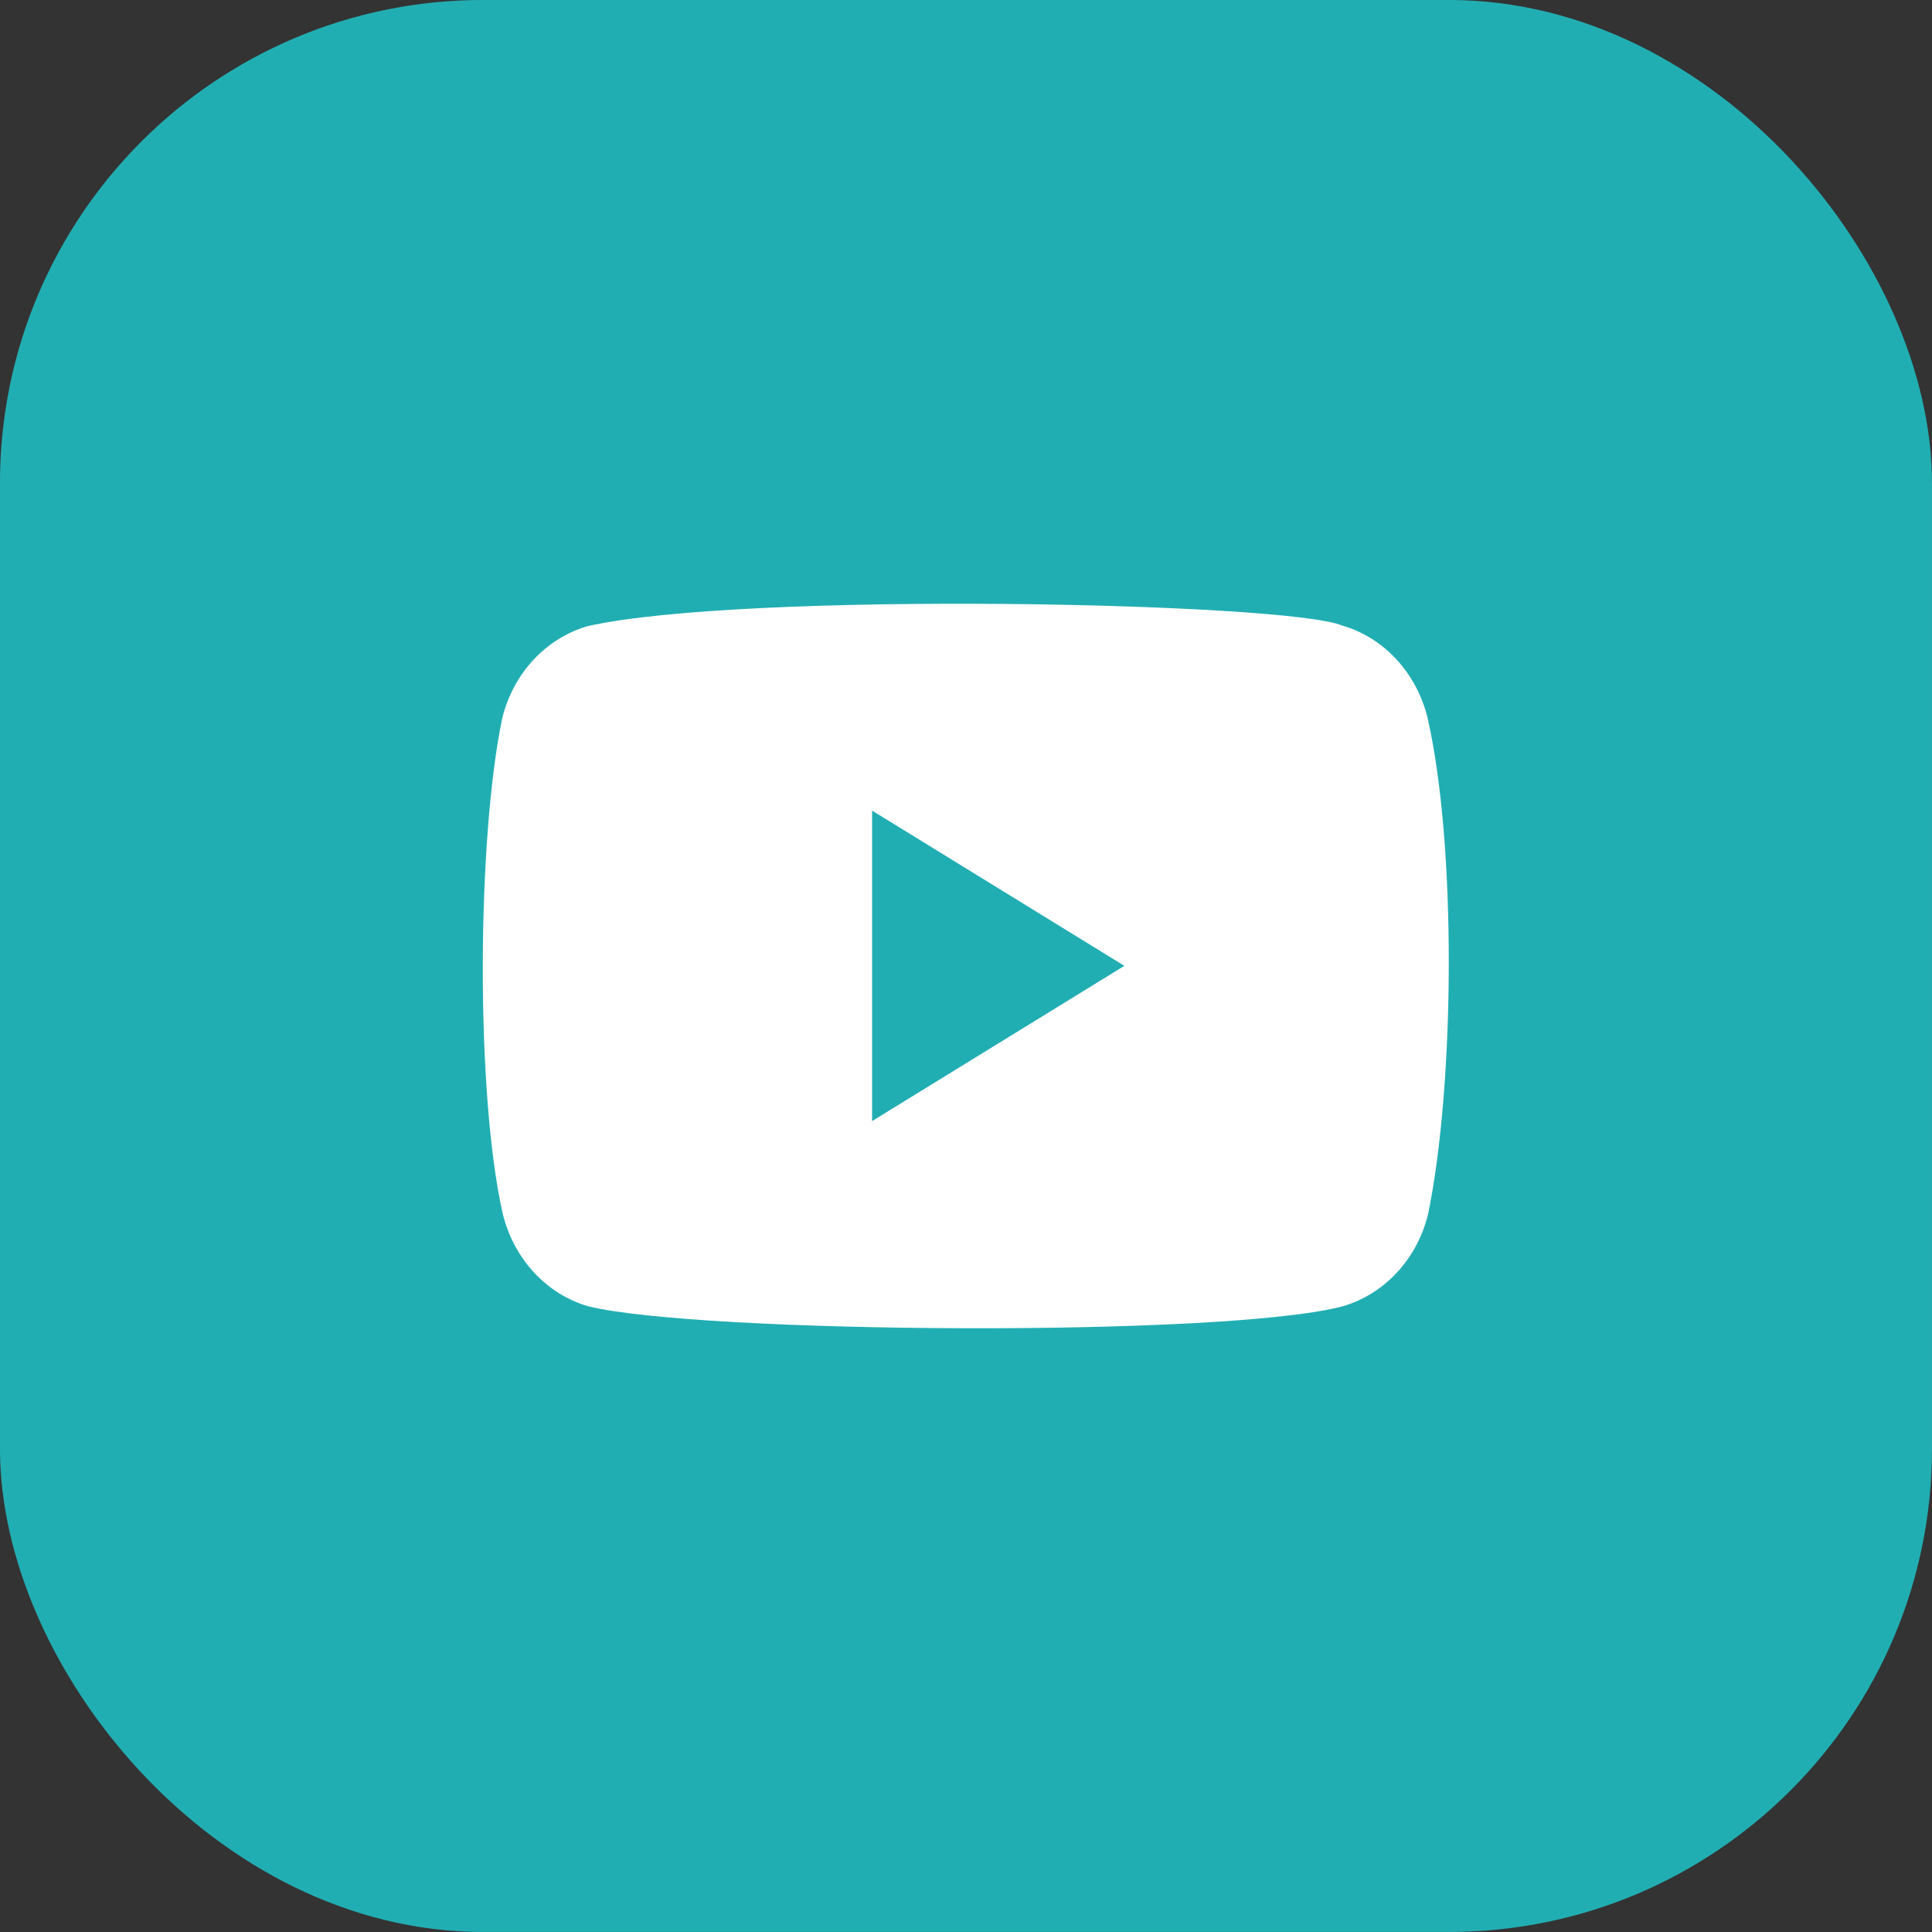
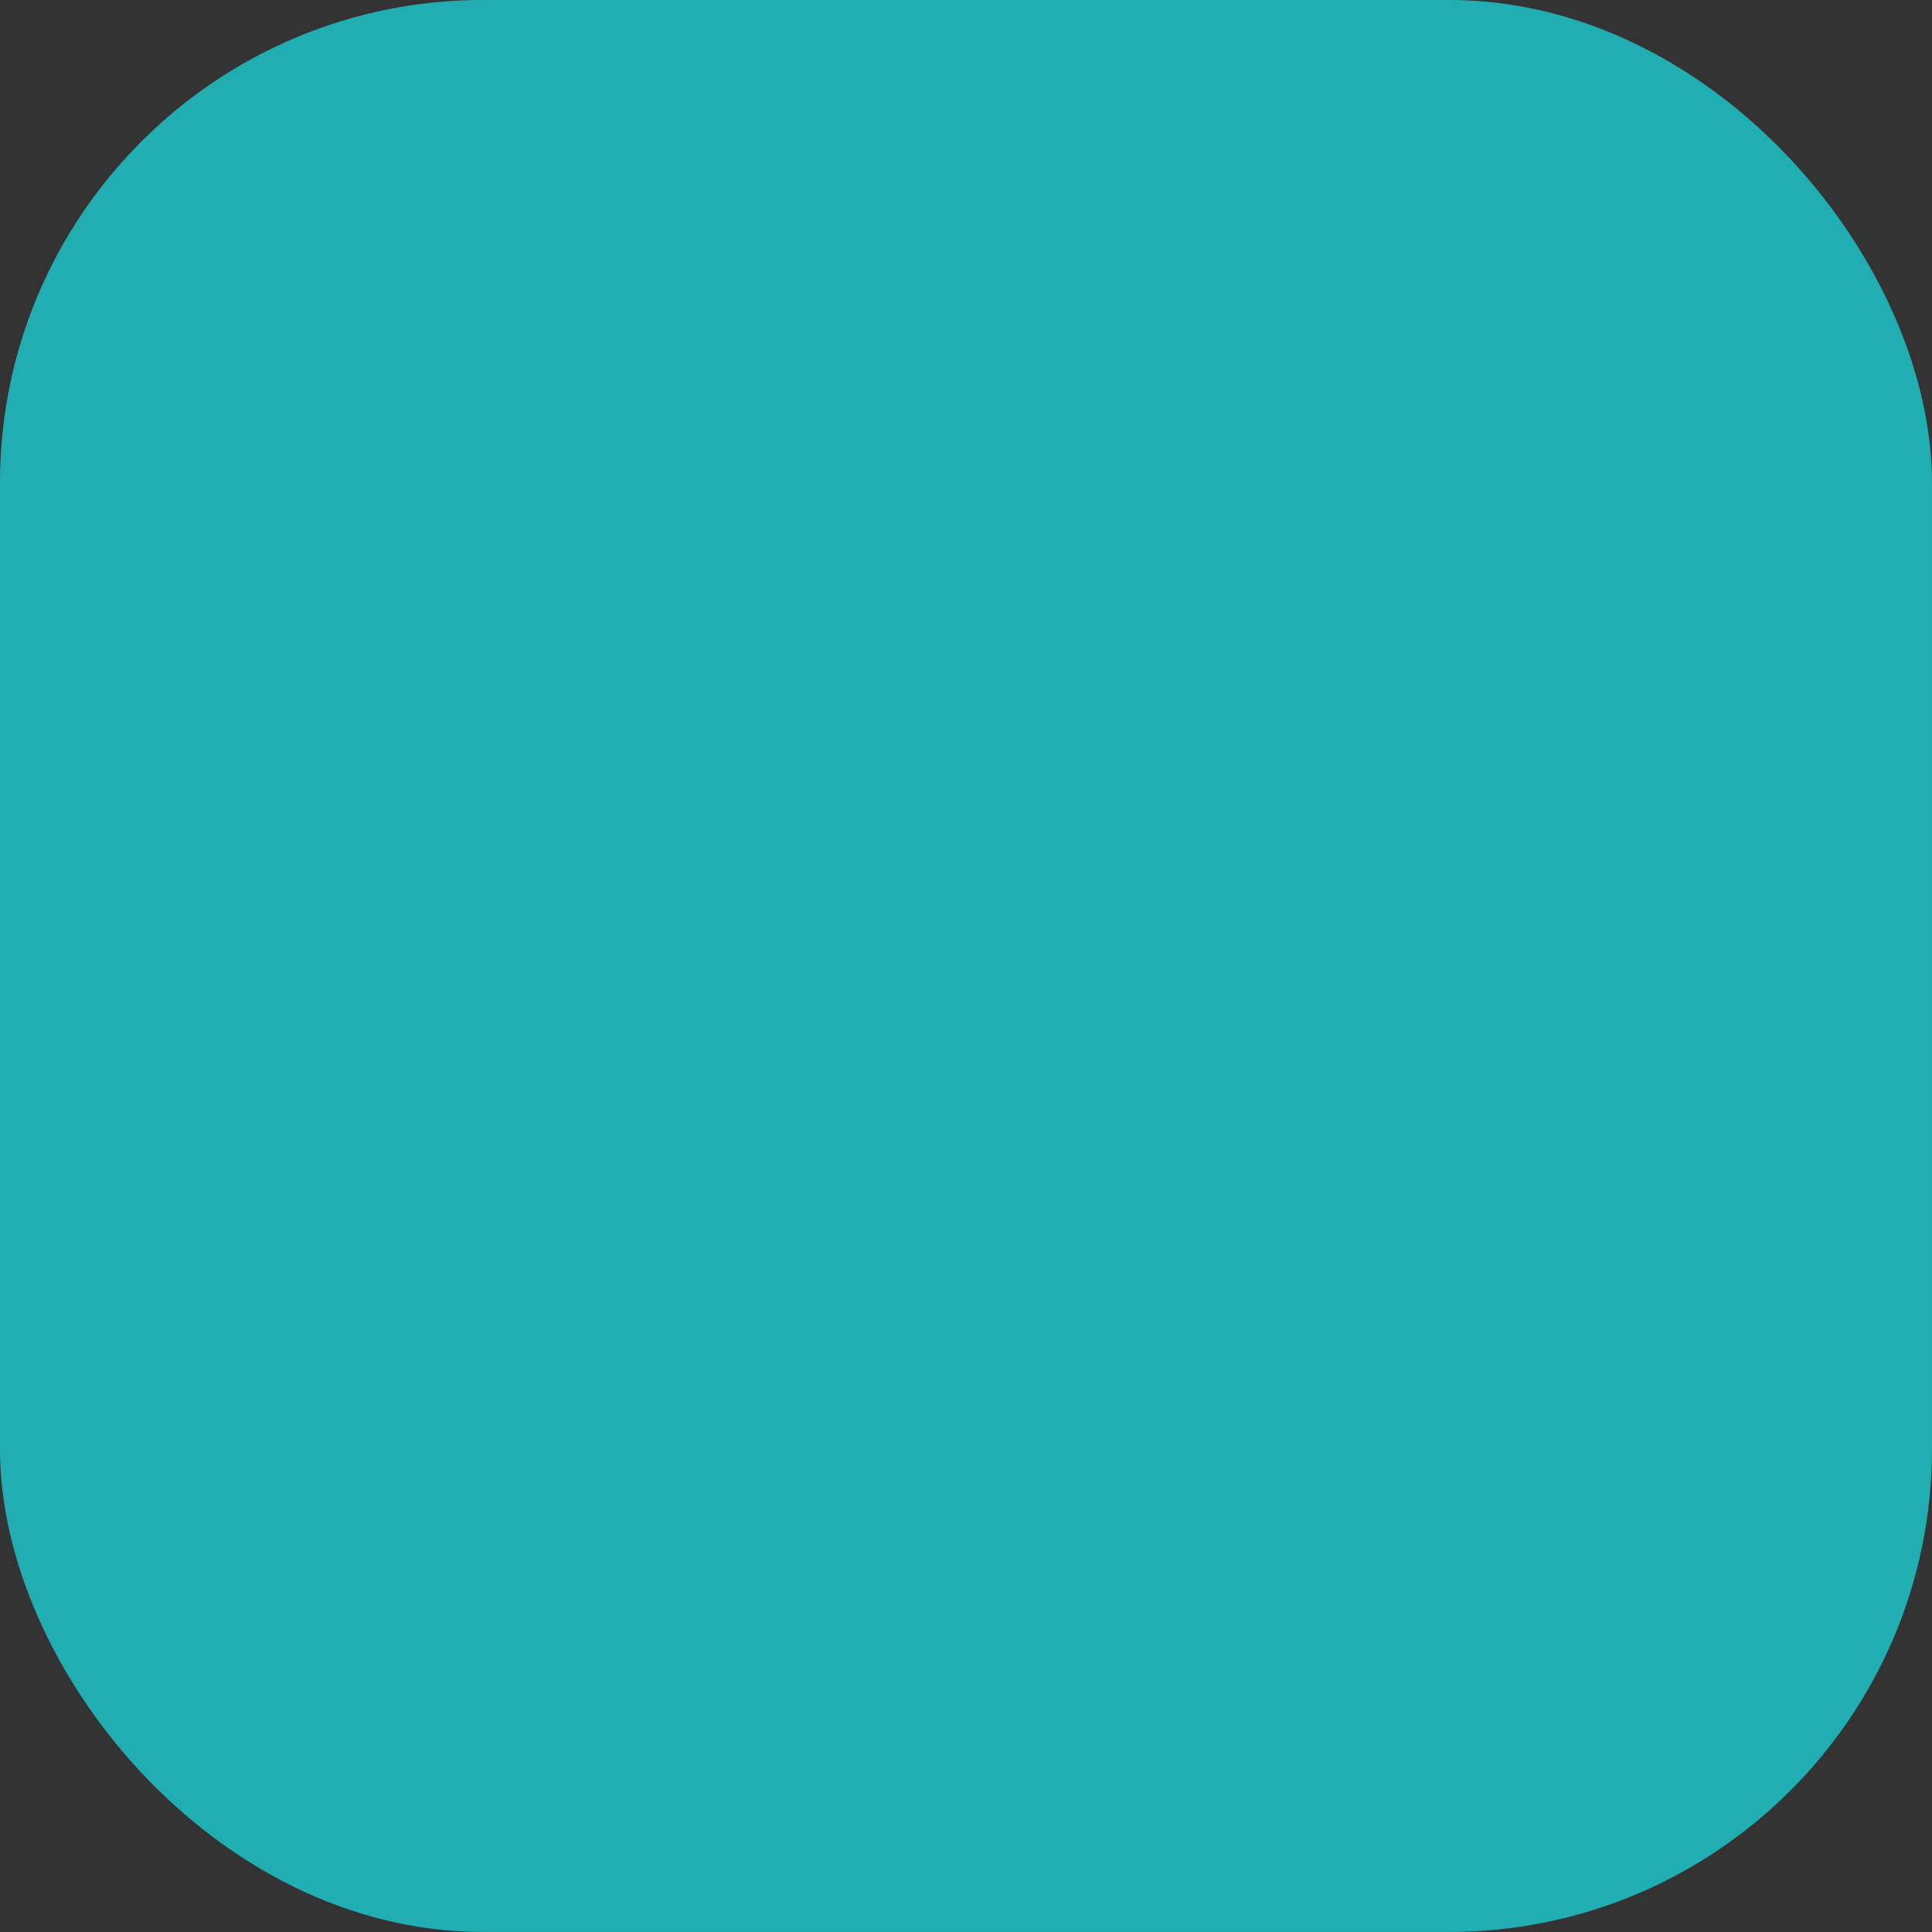
<svg xmlns="http://www.w3.org/2000/svg" width="36" height="36" viewBox="0 0 36 36" fill="none">
  <rect x="0" y="0" width="36" height="36" fill="#333333" stroke="none" />
  <rect x="0.562" y="0.562" width="34.875" height="34.875" rx="8.438" fill="#21AEB3" stroke="#21AEB3" stroke-width="1.125" />
-   <path d="M26.597 13.361C26.387 12.529 25.782 11.877 25.007 11.655C23.965 11.223 13.877 11.012 10.951 11.667C10.175 11.892 9.568 12.541 9.361 13.373C8.891 15.587 8.855 20.372 9.372 22.634C9.582 23.466 10.187 24.118 10.962 24.341C13.024 24.85 22.829 24.922 25.018 24.341C25.794 24.116 26.401 23.466 26.608 22.634C27.109 20.223 27.145 15.735 26.597 13.361Z" fill="white" />
-   <path d="M20.951 17.997L16.25 15.104V20.89L20.951 17.997Z" fill="#21AEB3" />
</svg>